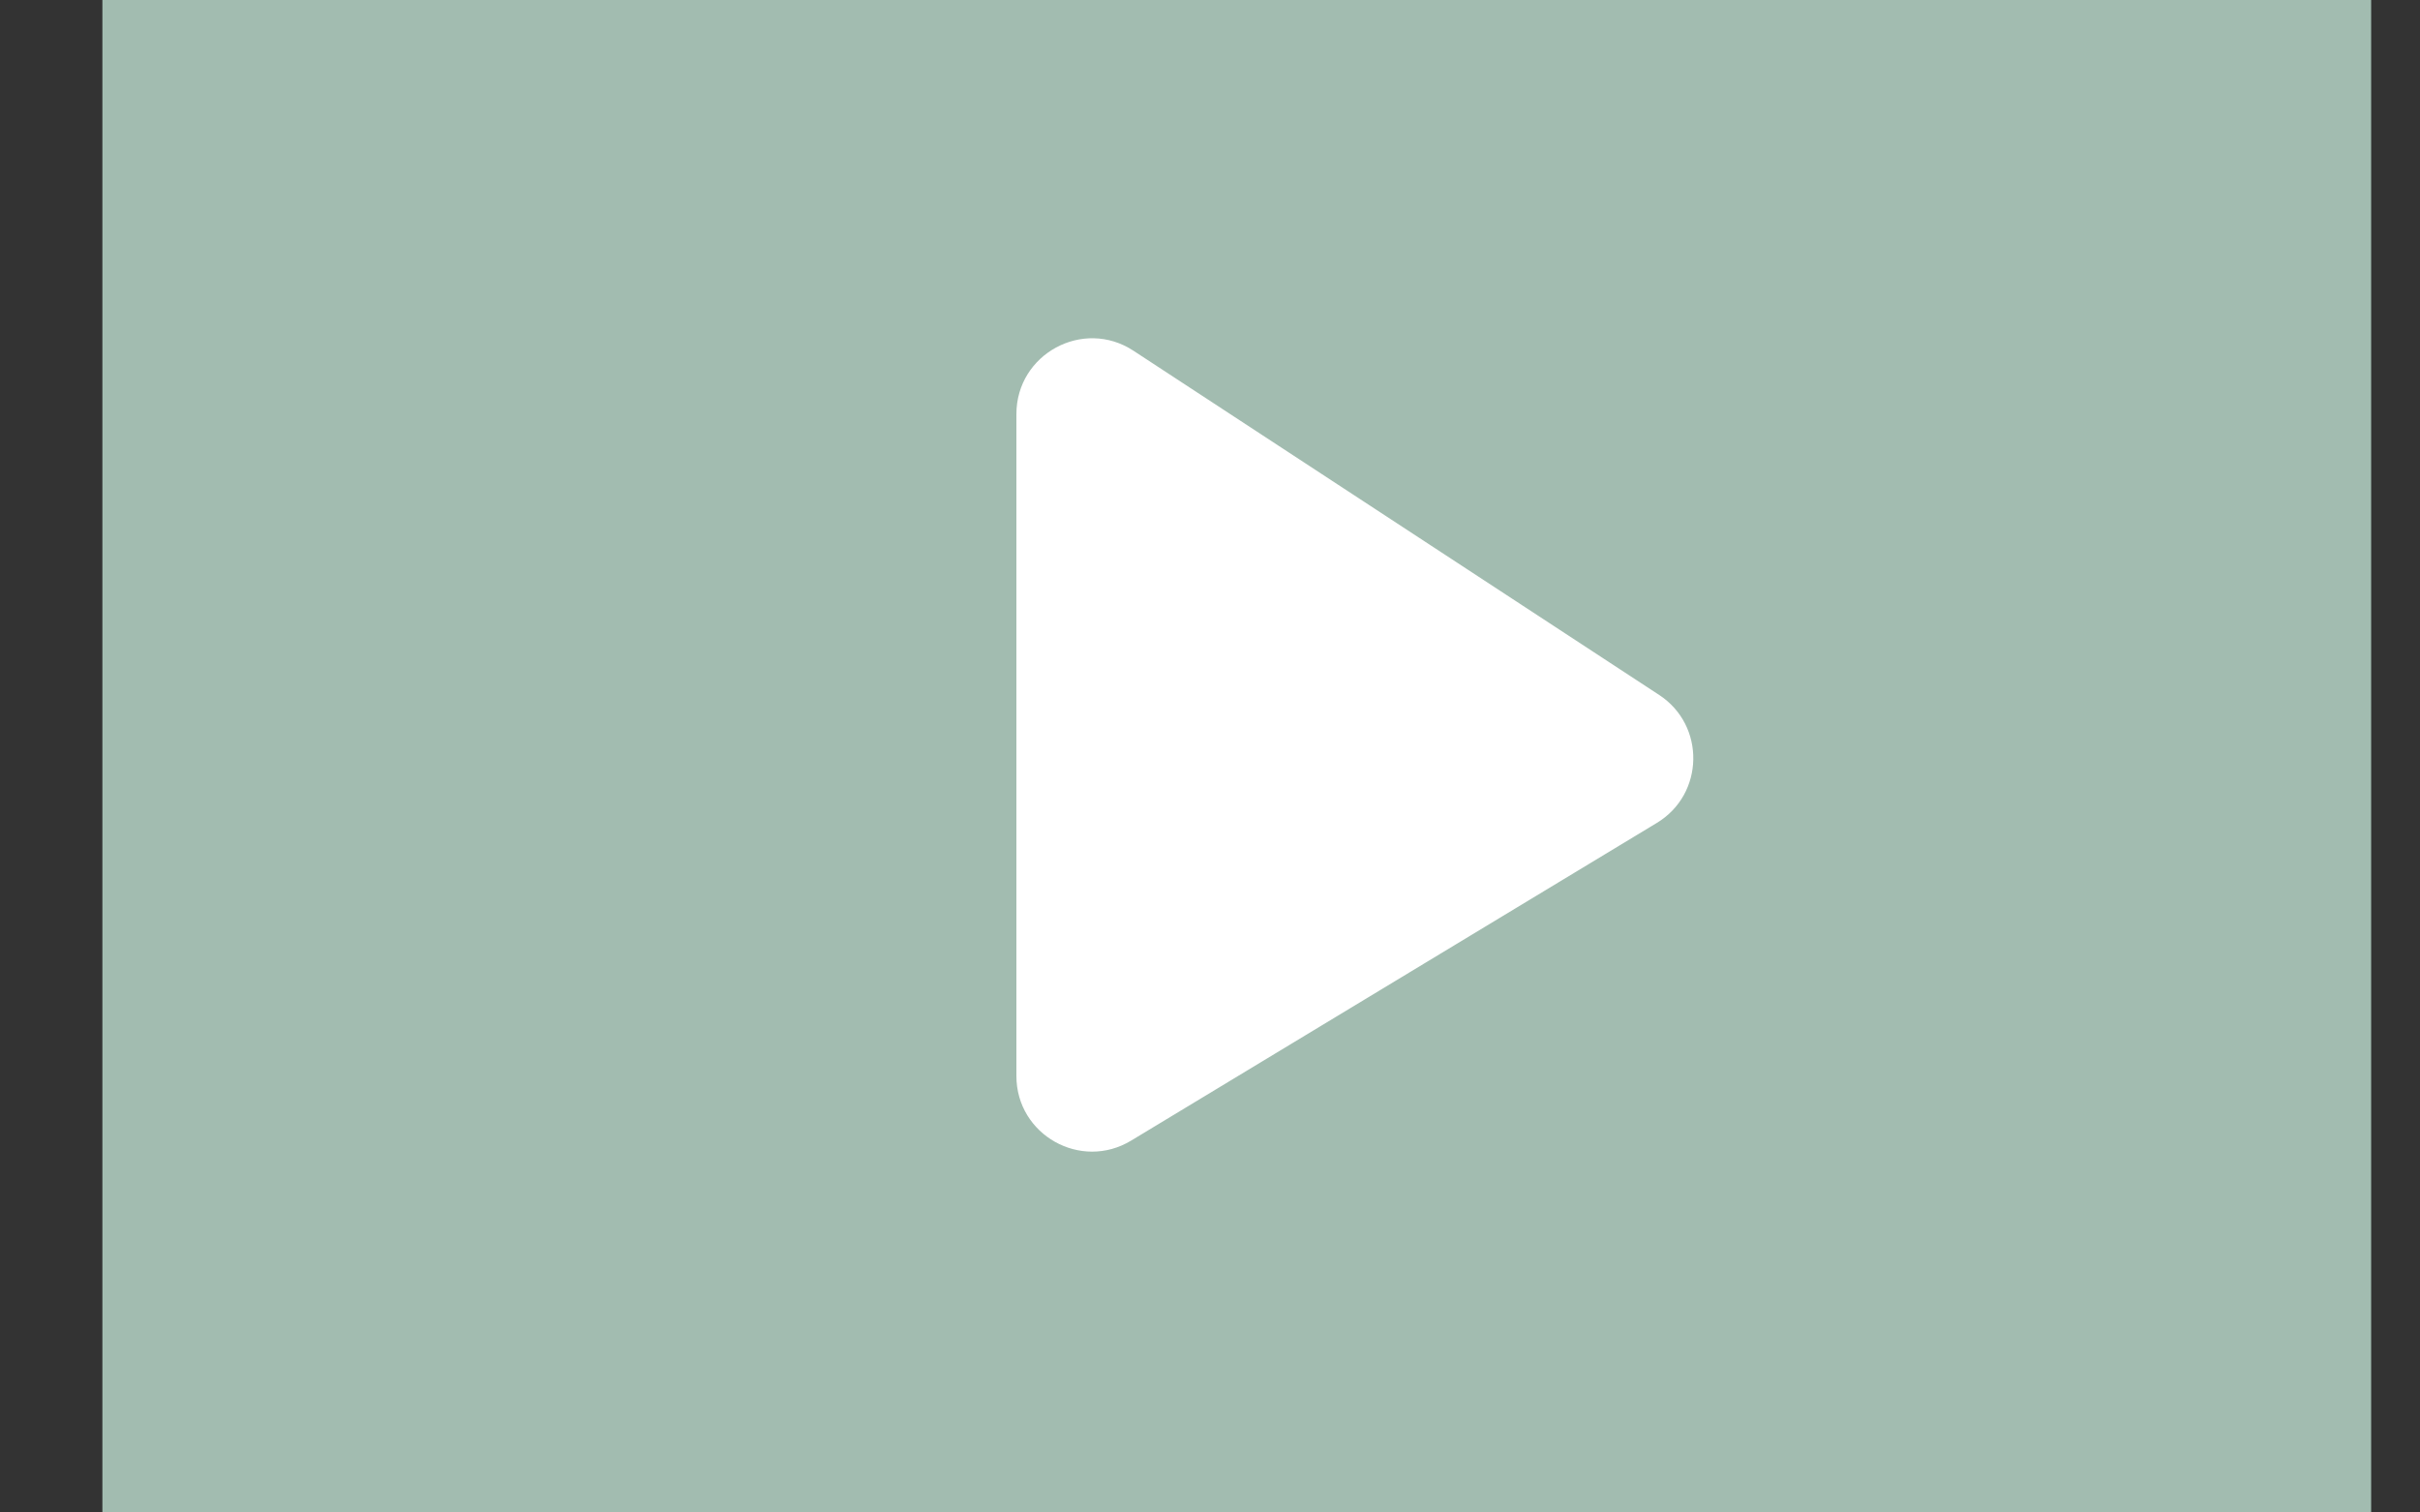
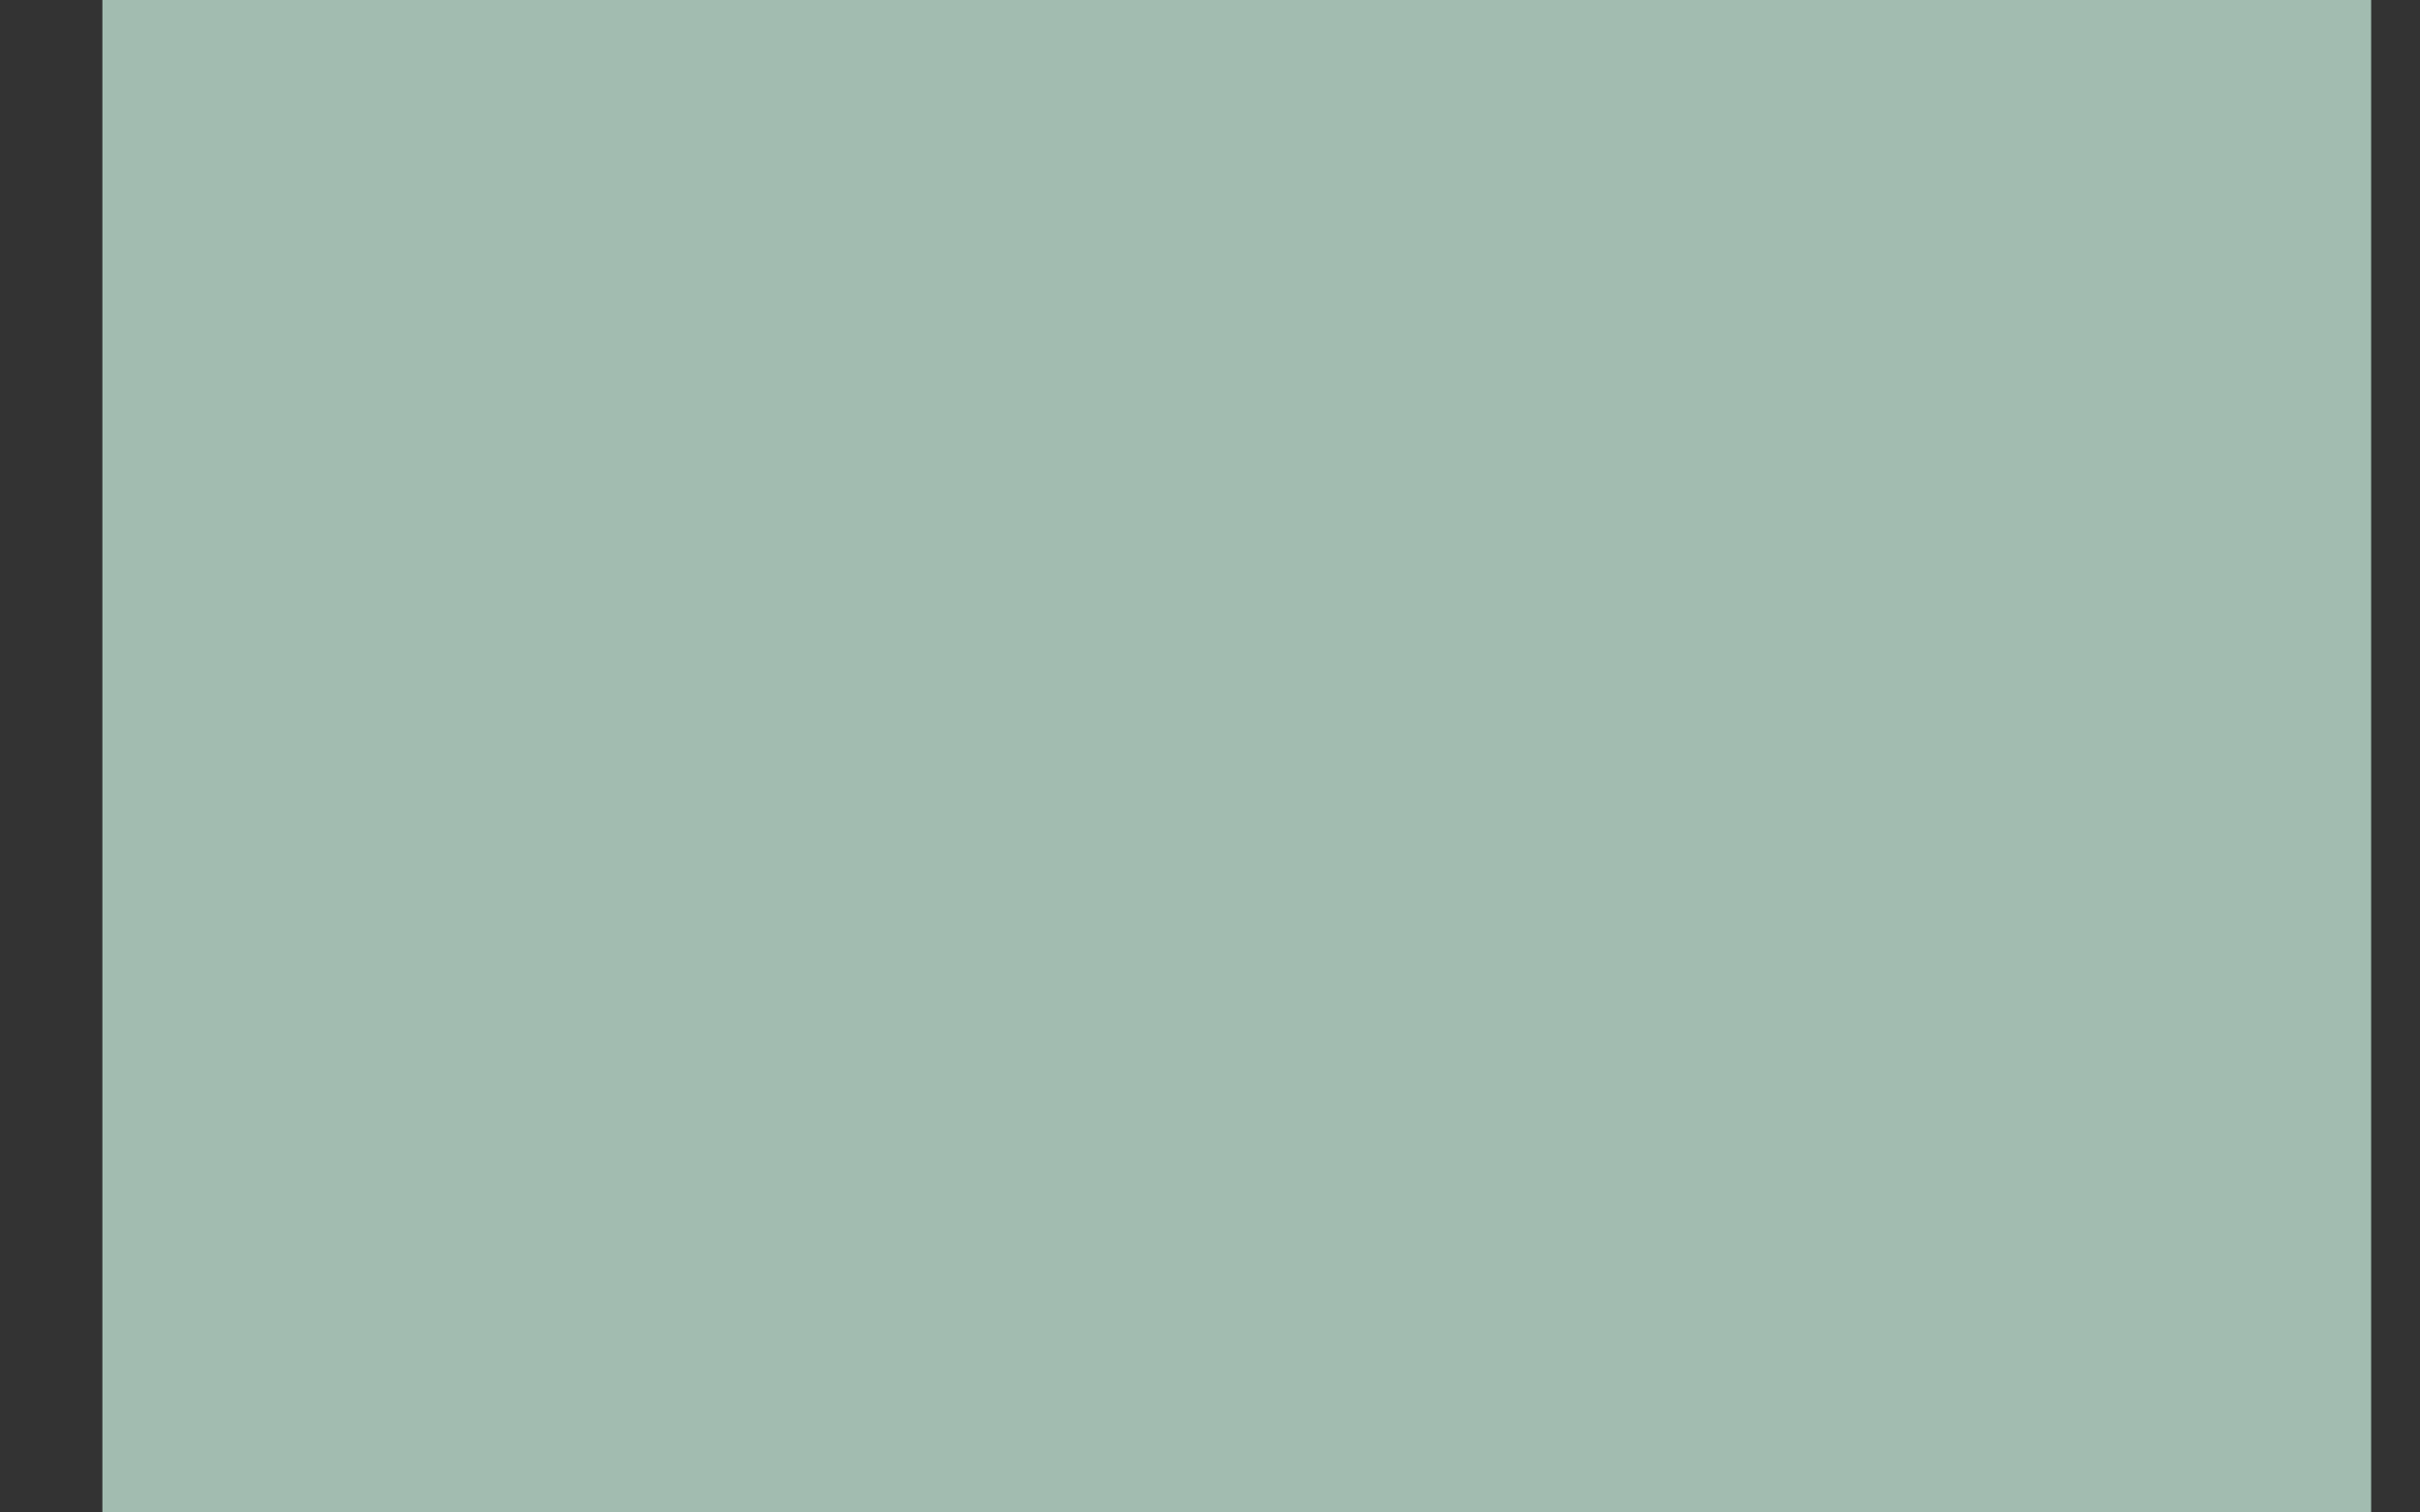
<svg xmlns="http://www.w3.org/2000/svg" width="16" height="10" viewBox="0 0 16 10" fill="none">
  <rect x="0" y="0" width="16" height="10" fill="#333333" stroke="none" />
  <rect width="15" height="10" transform="translate(0.677)" fill="#A2BCB0" />
-   <path d="M10.97 4.595L7.494 2.319C7.162 2.101 6.72 2.34 6.72 2.738V7.114C6.72 7.503 7.146 7.743 7.479 7.541L10.954 5.441C11.269 5.251 11.277 4.796 10.97 4.595Z" fill="white" />
</svg>